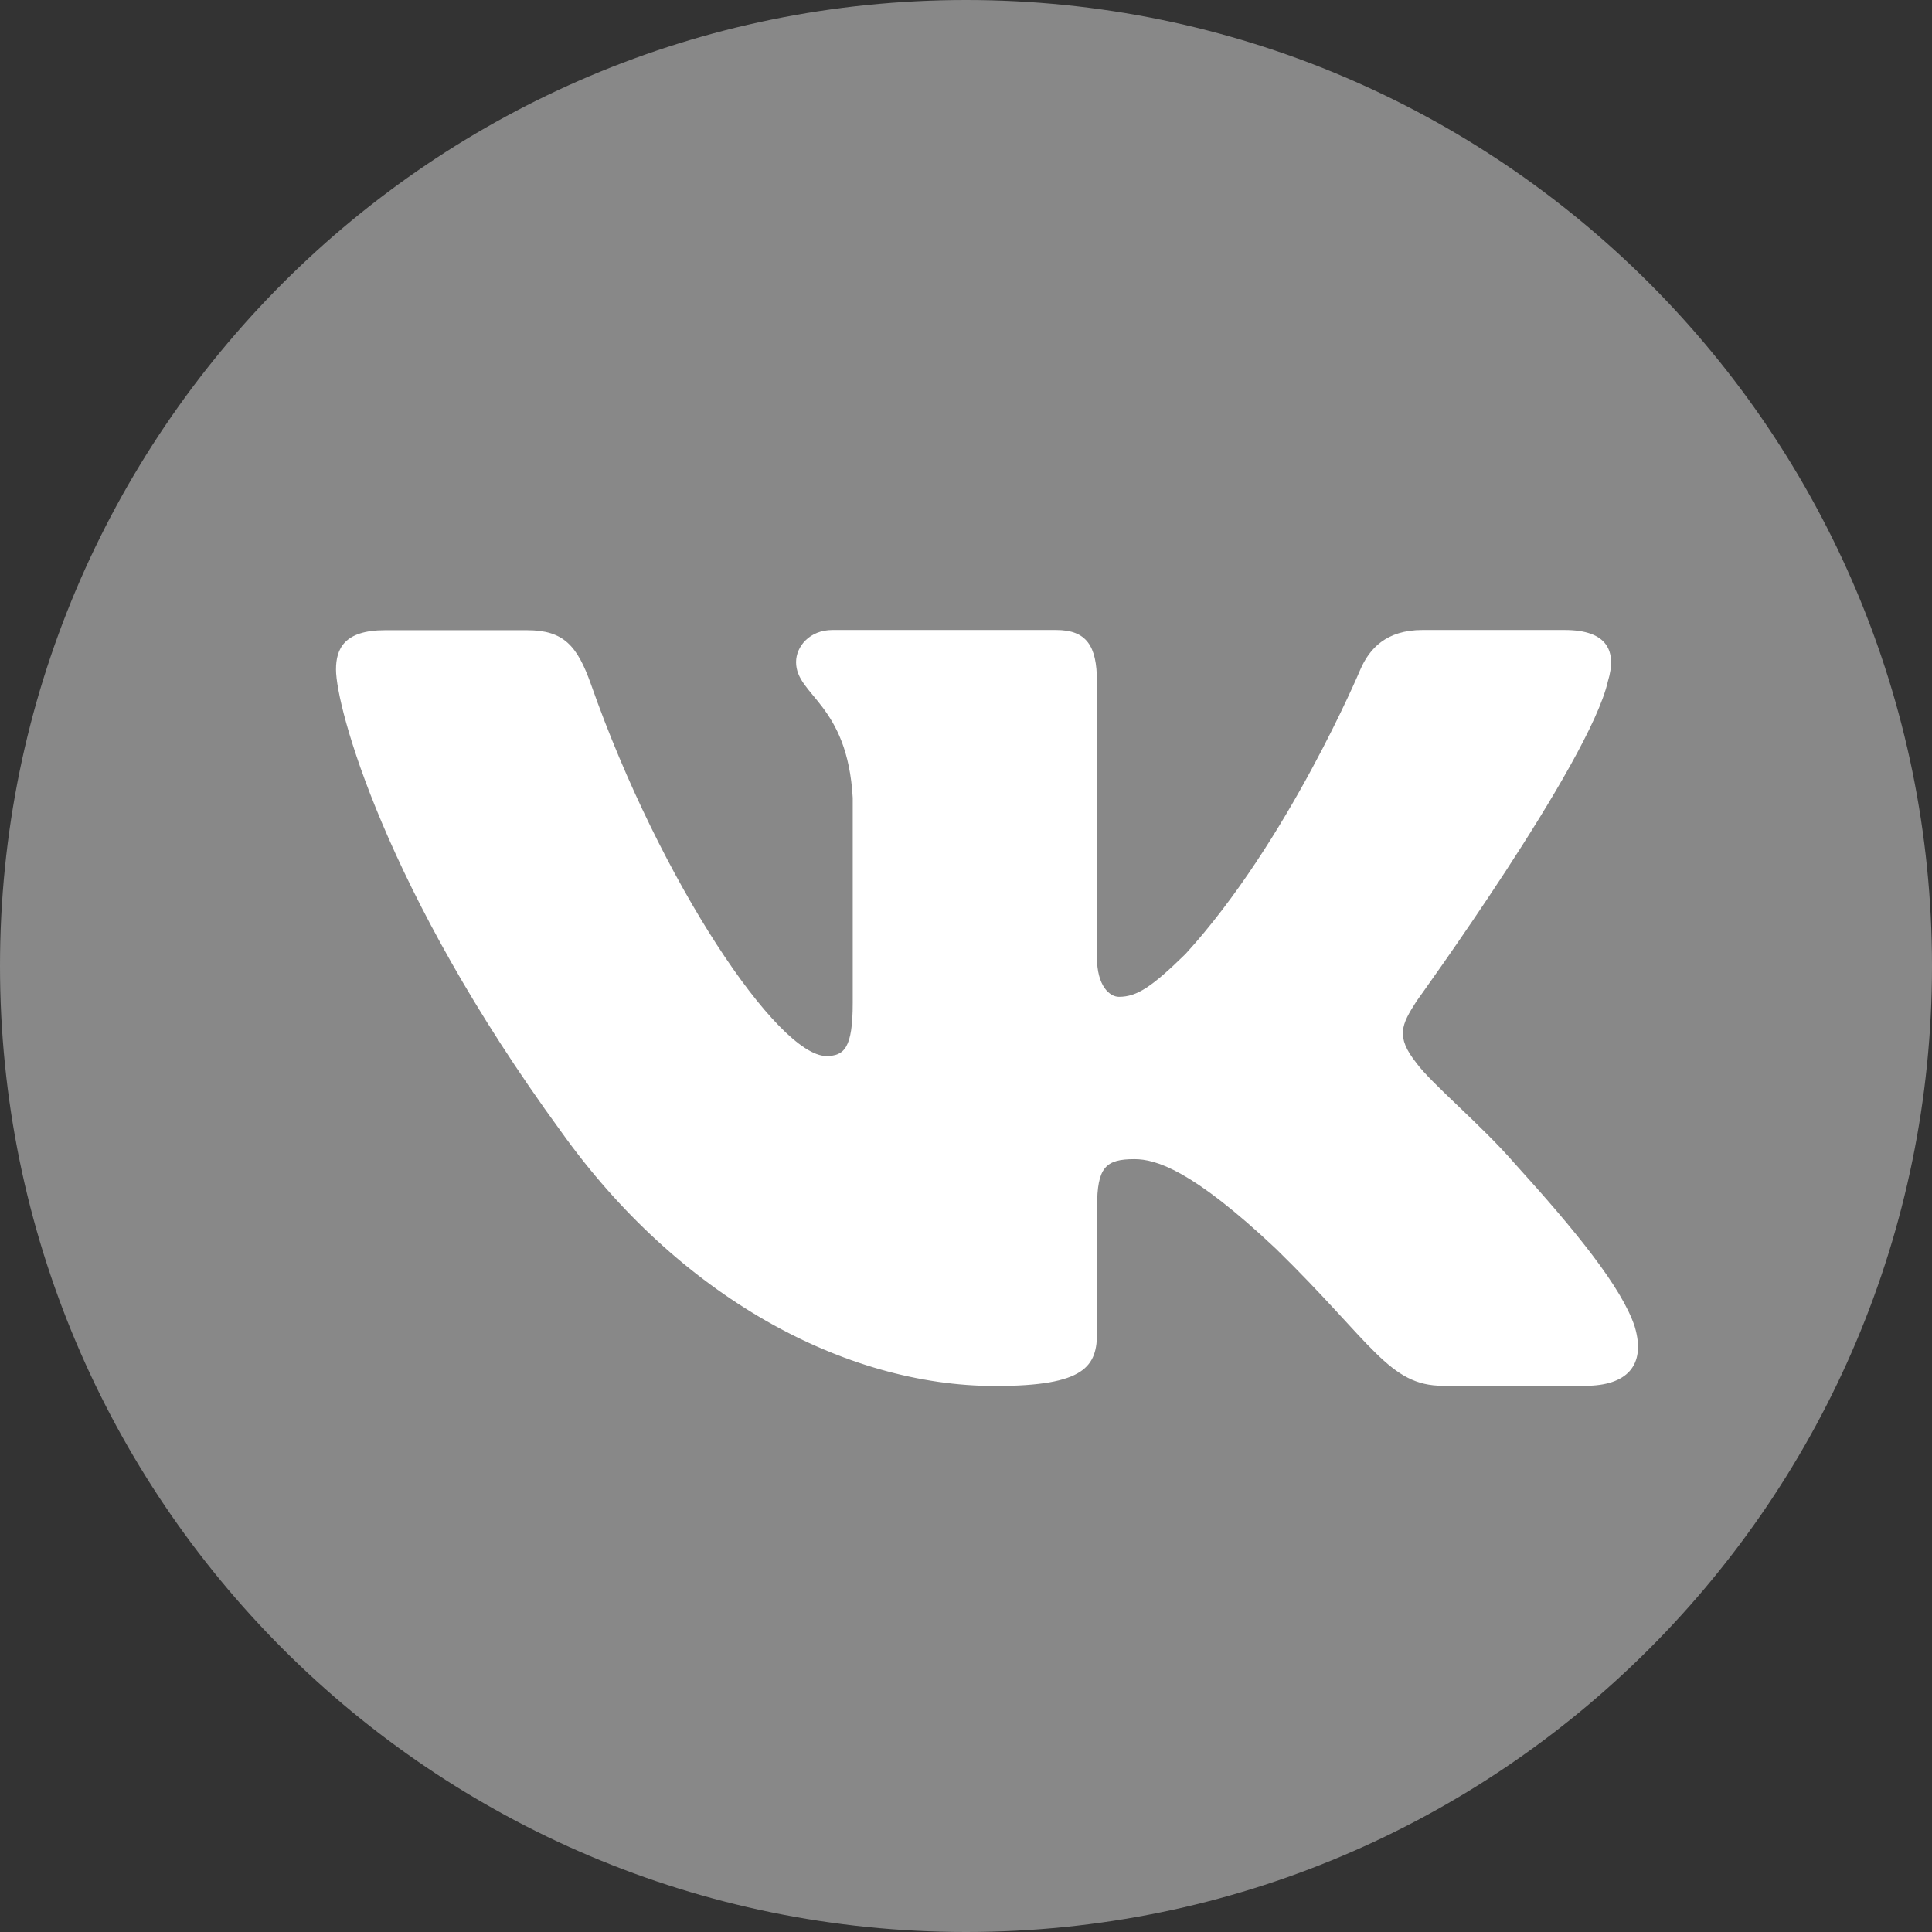
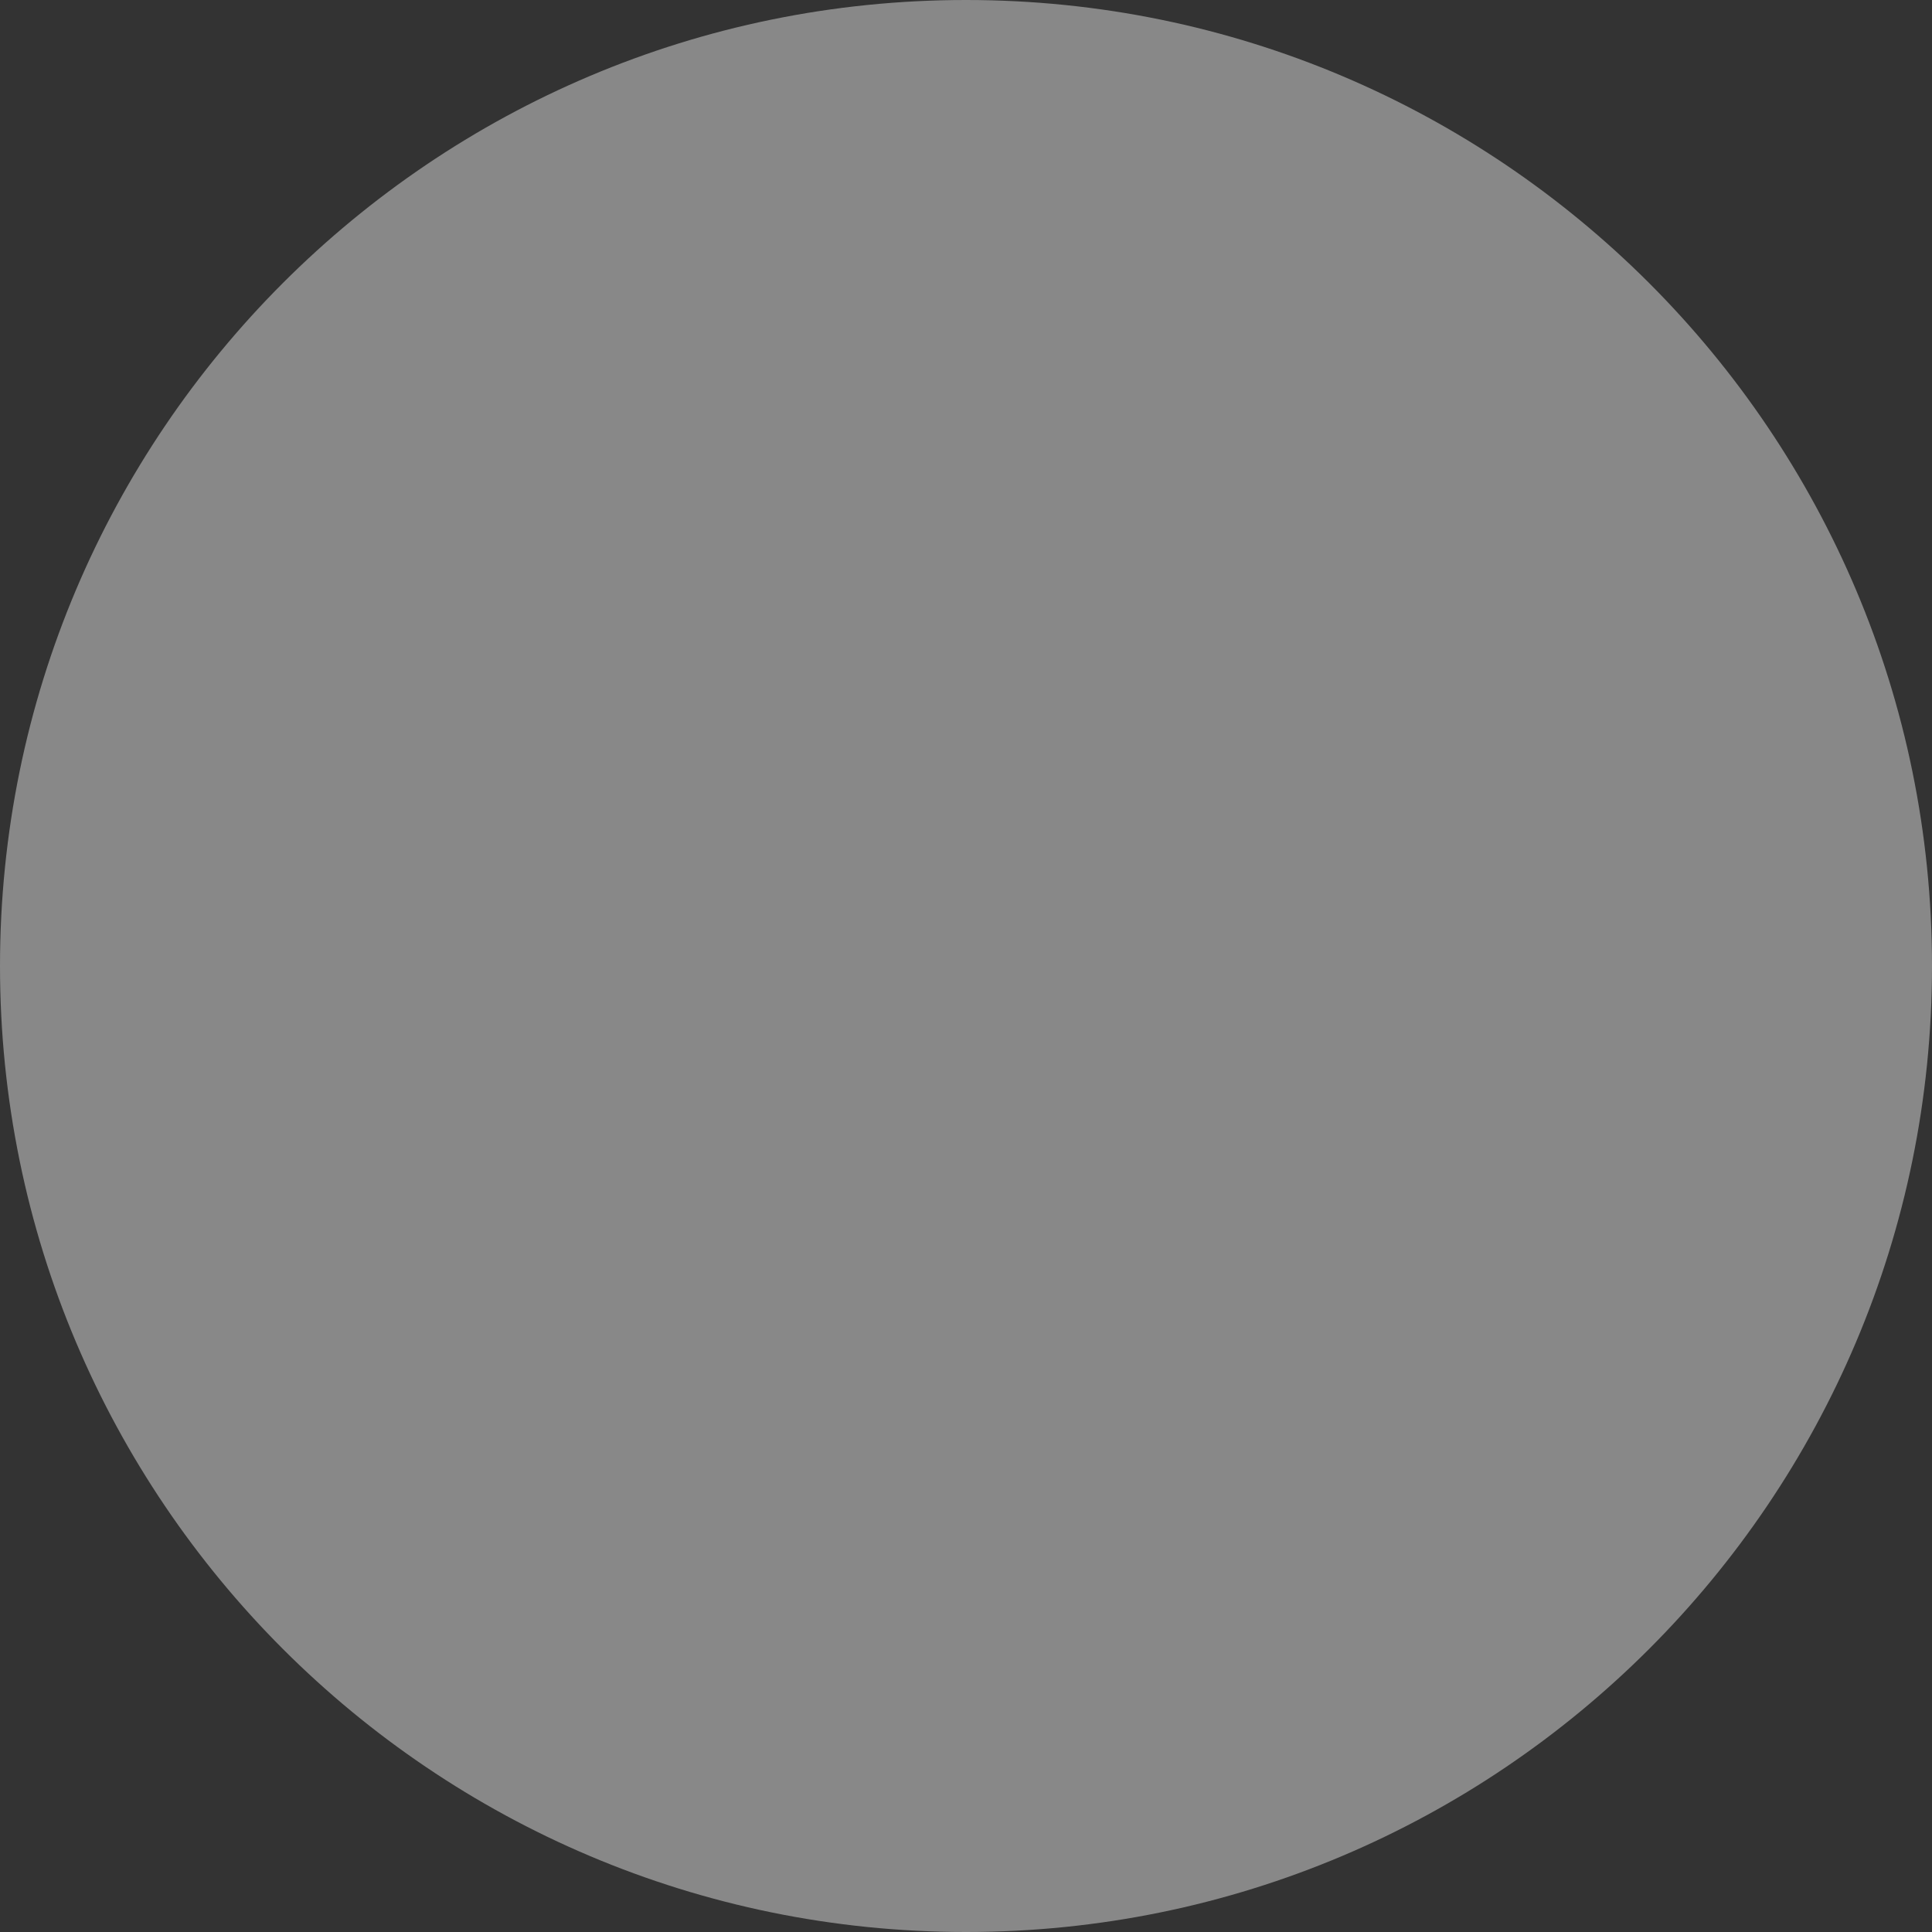
<svg xmlns="http://www.w3.org/2000/svg" width="46px" height="46px" viewBox="0 0 46 46" version="1.1">
  <rect x="0" y="0" width="46" height="46" fill="#333333" stroke="none" />
  <title>ico-vk</title>
  <g id="verstka" stroke="none" stroke-width="1" fill="none" fill-rule="evenodd">
    <g id="mrg-v17-gro" transform="translate(-588, -2760)">
      <g id="---FOOTER" transform="translate(0, 2734)">
        <g id="ico-vk" transform="translate(588, 26)">
          <path d="M23,46 L23,46 C10.299,46 0,35.701 0,23 L0,23 C0,10.299 10.299,0 23,0 L23,0 C35.701,0 46,10.299 46,23 L46,23 C46,35.701 35.701,46 23,46 Z" id="Path" fill="#888888" fill-rule="nonzero" />
-           <path d="M38.284,16.218 C38.498,15.514 38.284,15 37.256,15 L33.866,15 C33.005,15 32.605,15.446 32.391,15.937 C32.391,15.937 30.666,20.047 28.224,22.716 C27.433,23.489 27.075,23.734 26.642,23.734 C26.428,23.734 26.117,23.489 26.117,22.784 L26.117,16.218 C26.117,15.377 25.866,15 25.149,15 L19.819,15 C19.279,15 18.954,15.391 18.954,15.764 C18.954,16.564 20.177,16.746 20.303,18.996 L20.303,23.88 C20.303,24.948 20.103,25.143 19.675,25.143 C18.526,25.143 15.73,21.015 14.07,16.291 C13.744,15.373 13.419,15.005 12.554,15.005 L9.163,15.005 C8.195,15.005 8,15.45 8,15.941 C8,16.819 9.149,21.174 13.354,26.935 C16.158,30.868 20.103,33 23.698,33 C25.852,33 26.121,32.527 26.121,31.709 L26.121,28.735 C26.121,27.79 26.326,27.599 27.01,27.599 C27.512,27.599 28.377,27.844 30.387,29.74 C32.684,31.986 33.066,32.995 34.359,32.995 L37.75,32.995 C38.717,32.995 39.201,32.523 38.922,31.586 C38.615,30.654 37.517,29.304 36.061,27.699 C35.27,26.785 34.084,25.803 33.726,25.312 C33.224,24.68 33.368,24.398 33.726,23.839 C33.722,23.839 37.852,18.151 38.284,16.218 Z" id="Logo" fill="#FFFFFF" />
        </g>
      </g>
    </g>
  </g>
</svg>